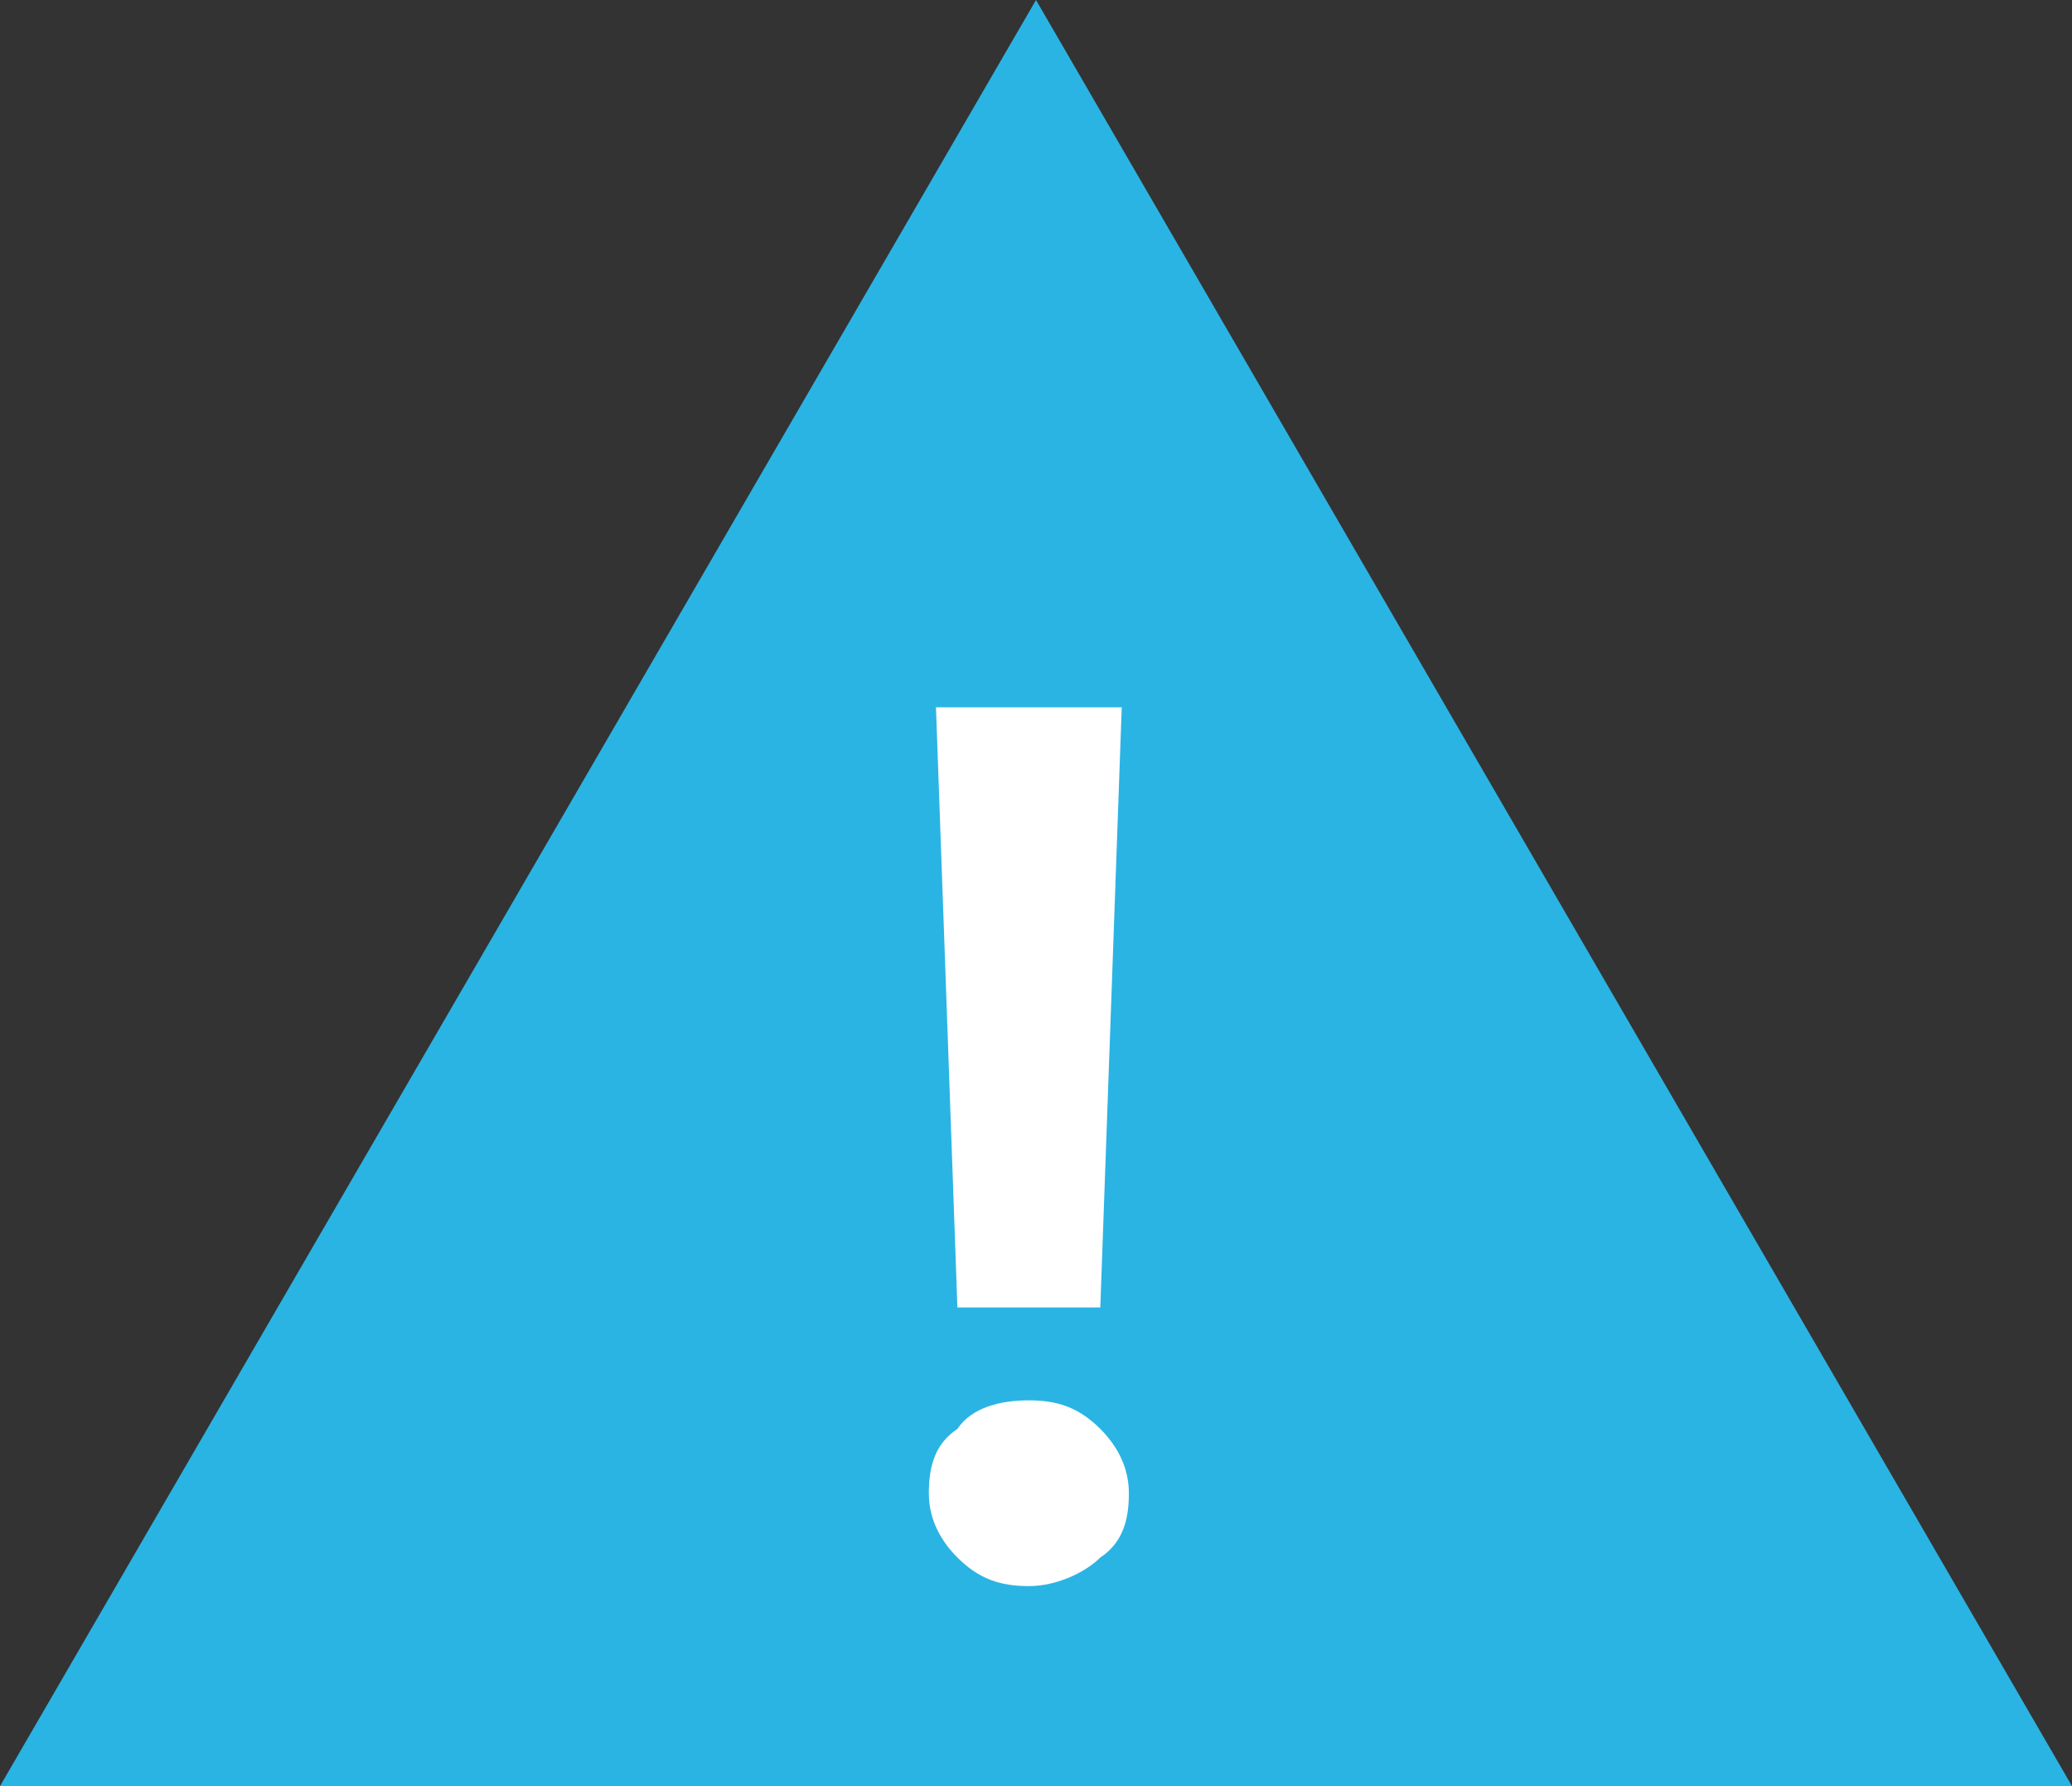
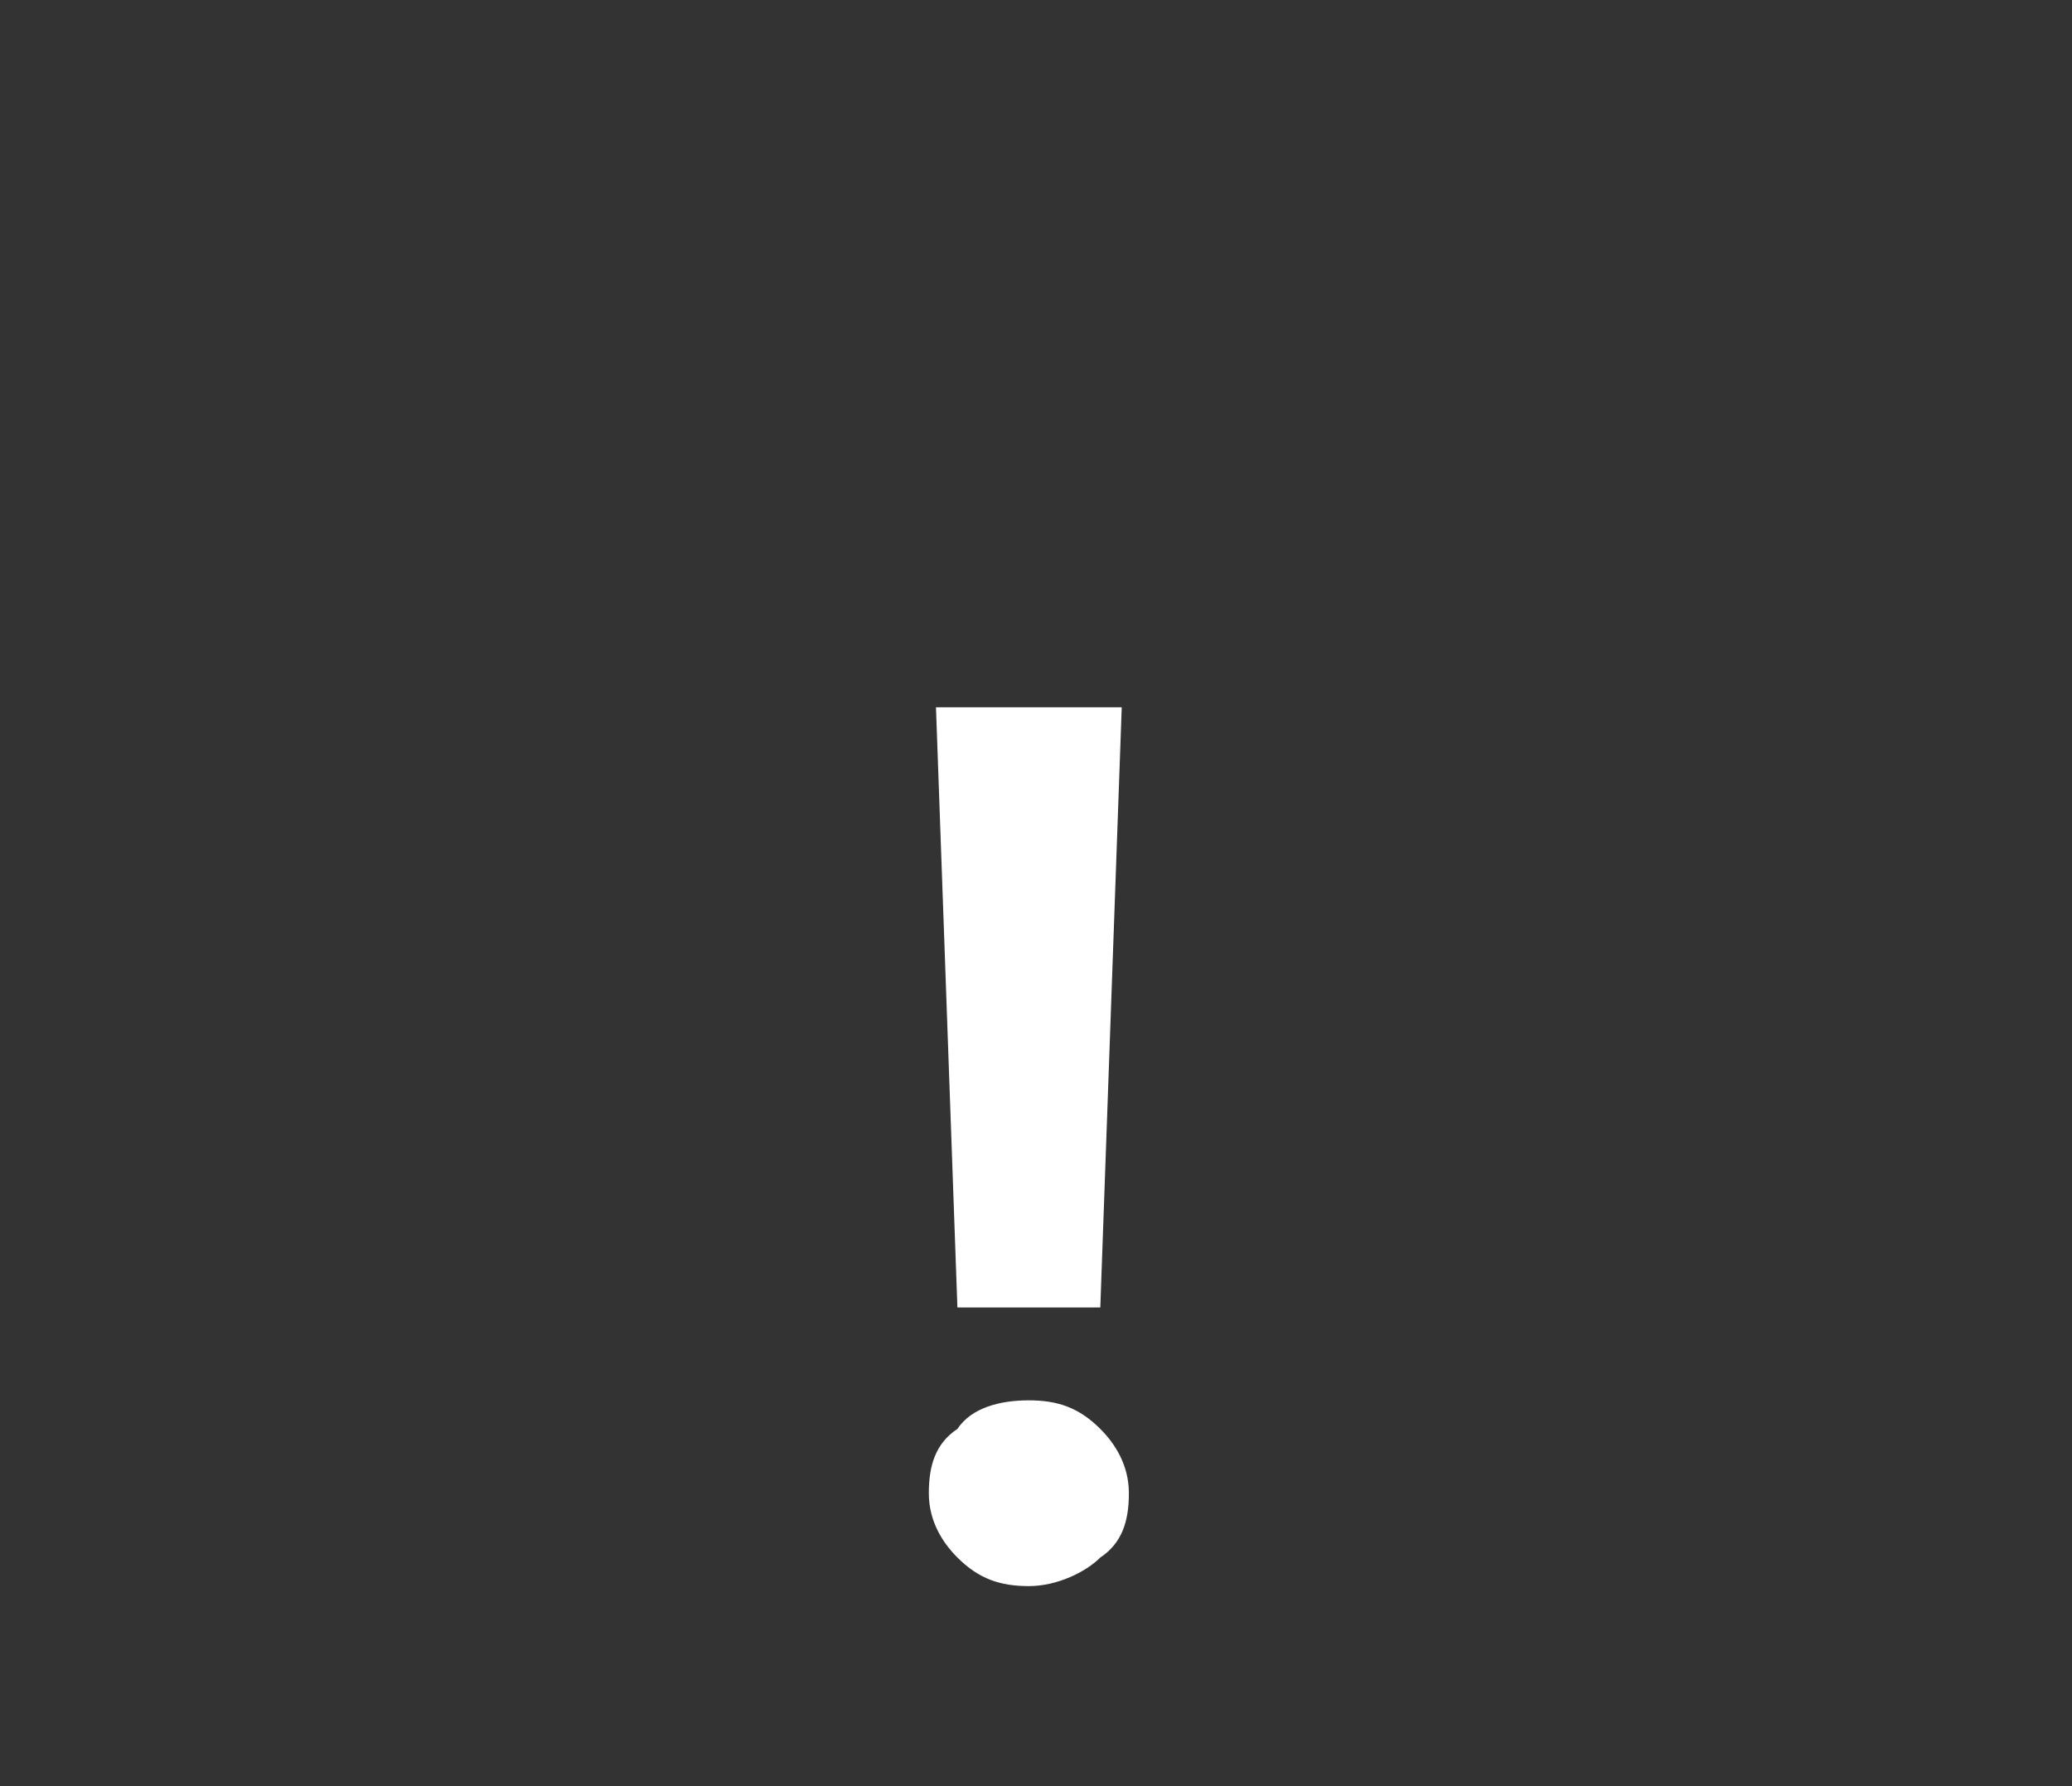
<svg xmlns="http://www.w3.org/2000/svg" version="1.1" id="Ebene_1" x="0px" y="0px" viewBox="0 0 29 25" style="enable-background:new 0 0 29 25;" xml:space="preserve">
  <rect x="0" y="0" width="29" height="25" fill="#333333" stroke="none" />
  <style type="text/css">
	.st0{fill:#2AB4E4;}
	.st1{enable-background:new    ;}
	.st2{fill:#FFFFFF;}
</style>
  <g id="Gruppe_1011" transform="translate(-663 -161)">
-     <path id="Polygon_1" class="st0" d="M677.5,161l14.5,25h-29L677.5,161z" />
    <g class="st1">
      <path class="st2" d="M677.4,180.6c0.4,0,0.7,0.1,1,0.4c0.2,0.2,0.4,0.5,0.4,0.9c0,0.4-0.1,0.7-0.4,0.9c-0.2,0.2-0.6,0.4-1,0.4    c-0.4,0-0.7-0.1-1-0.4c-0.2-0.2-0.4-0.5-0.4-0.9s0.1-0.7,0.4-0.9C676.6,180.7,677,180.6,677.4,180.6z M678.4,179.3h-2l-0.3-8.4    h2.6L678.4,179.3z" />
    </g>
  </g>
</svg>